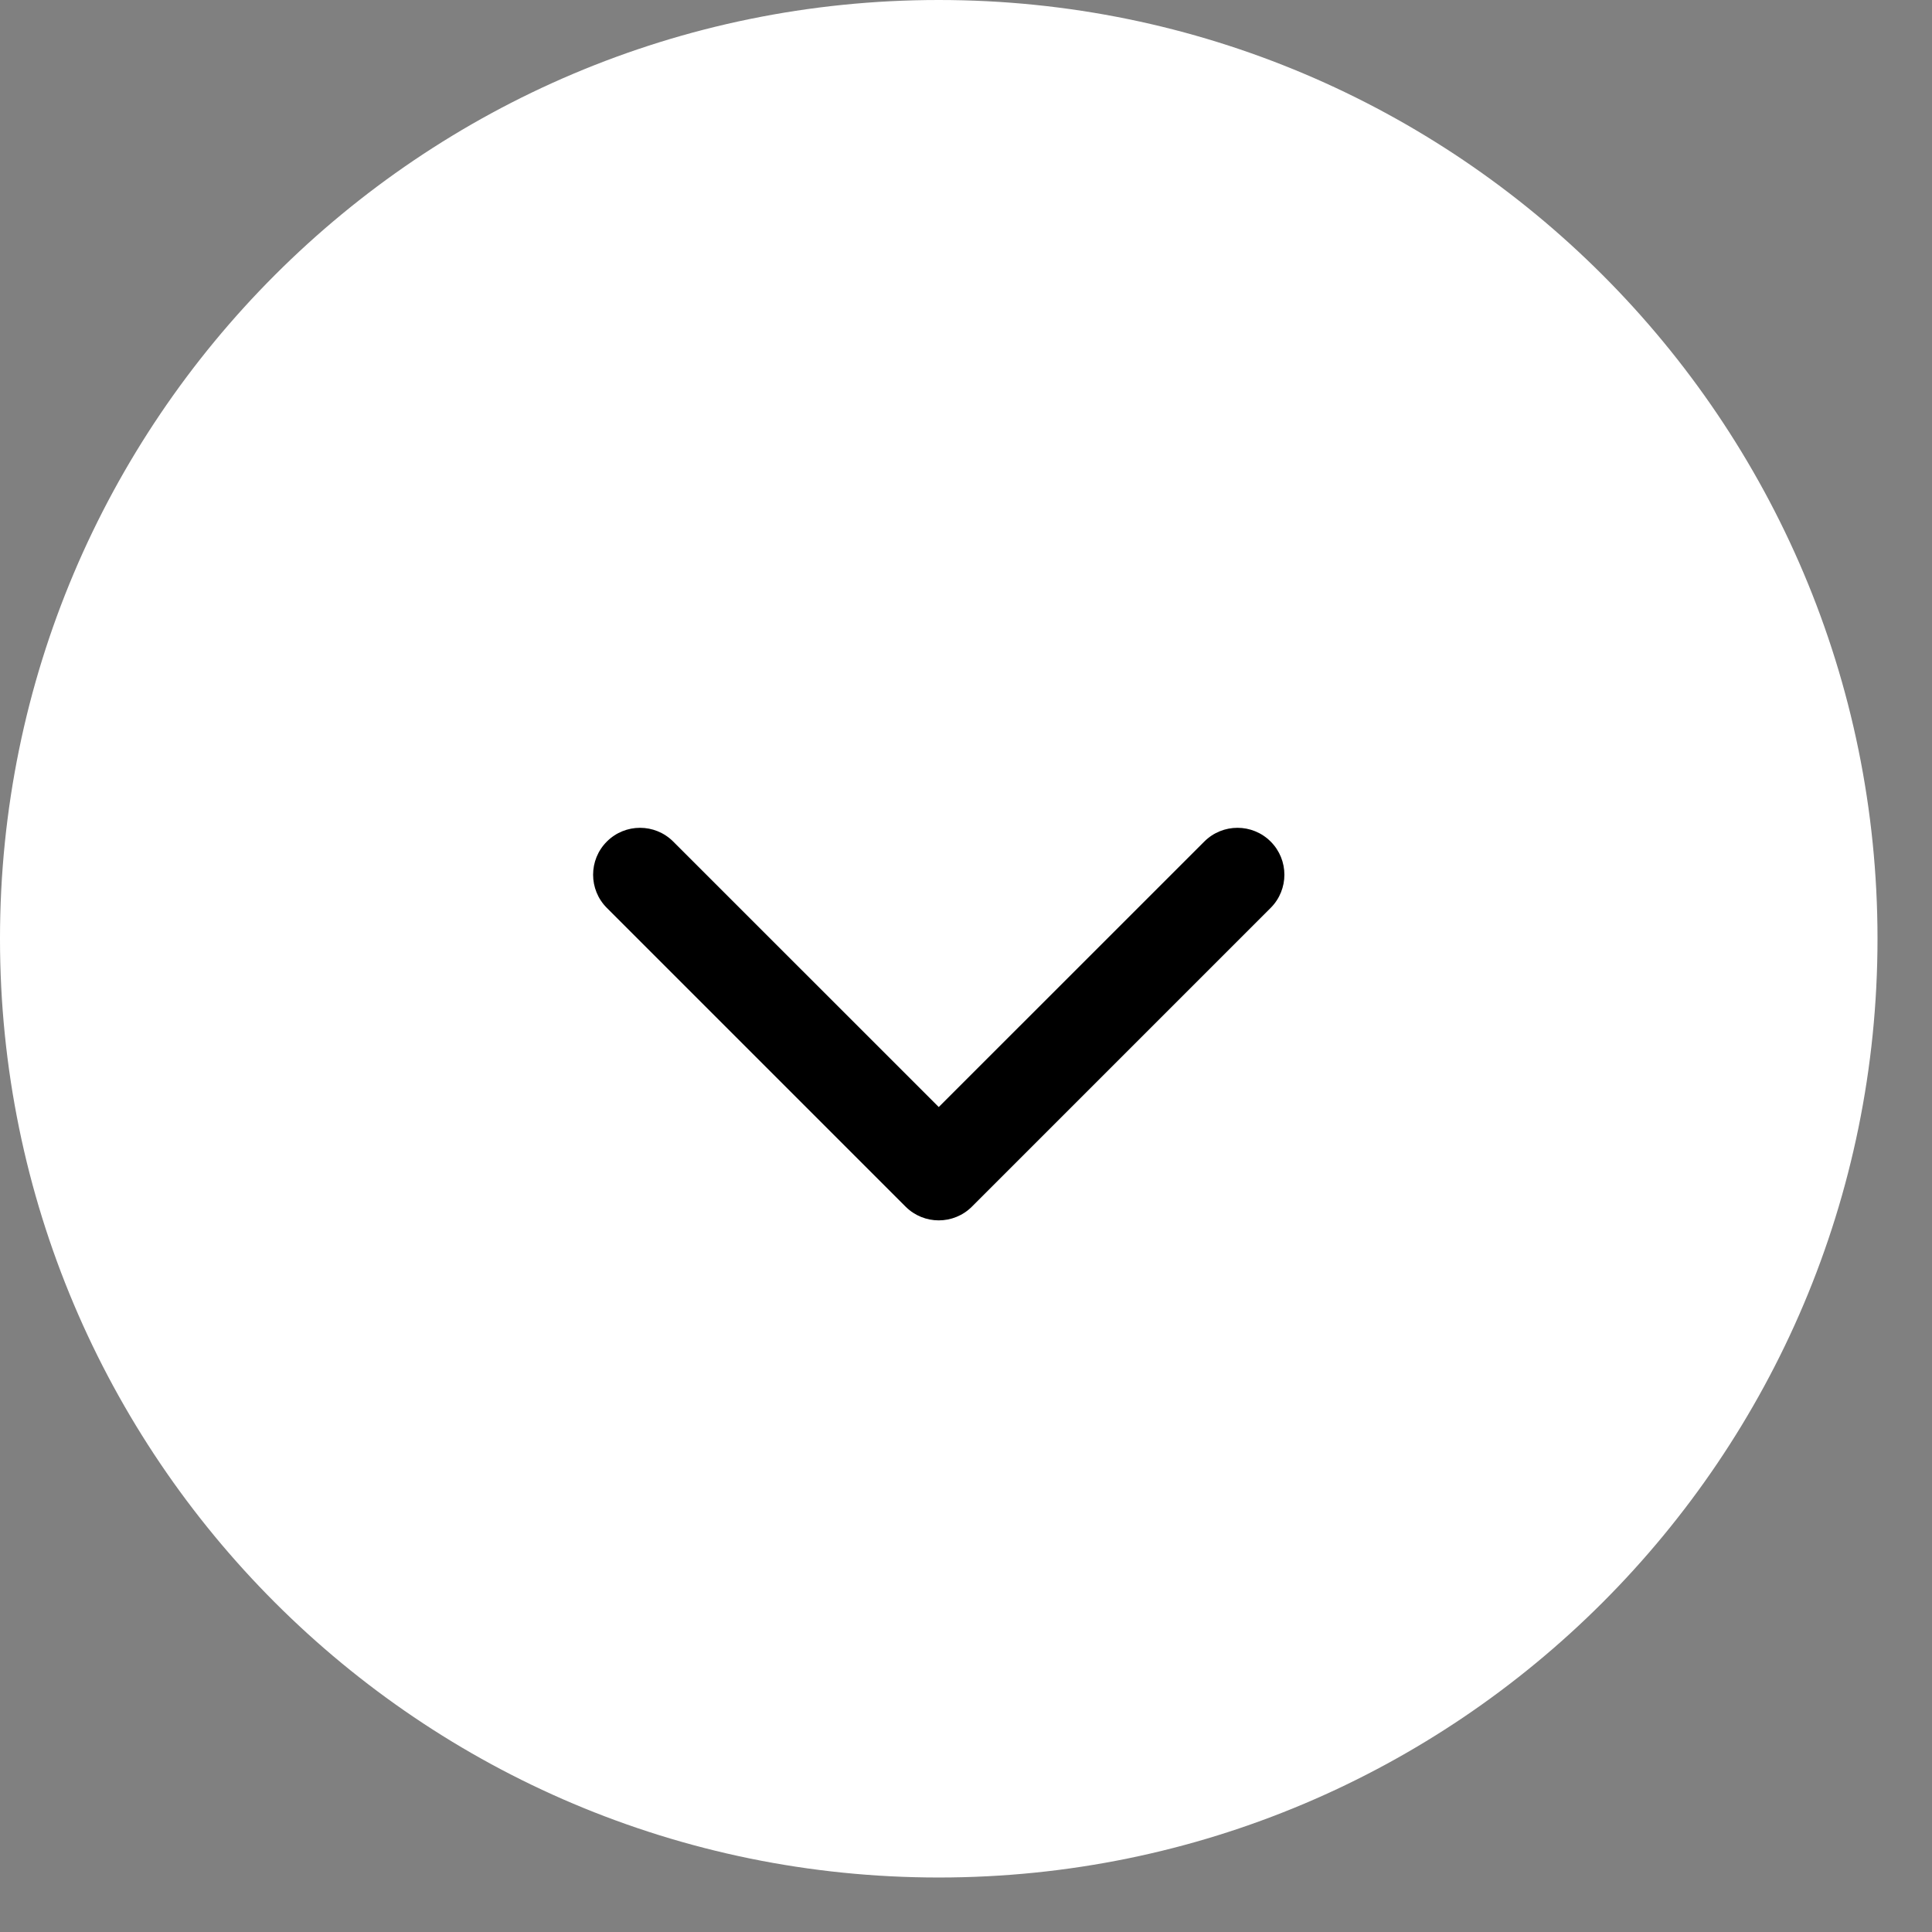
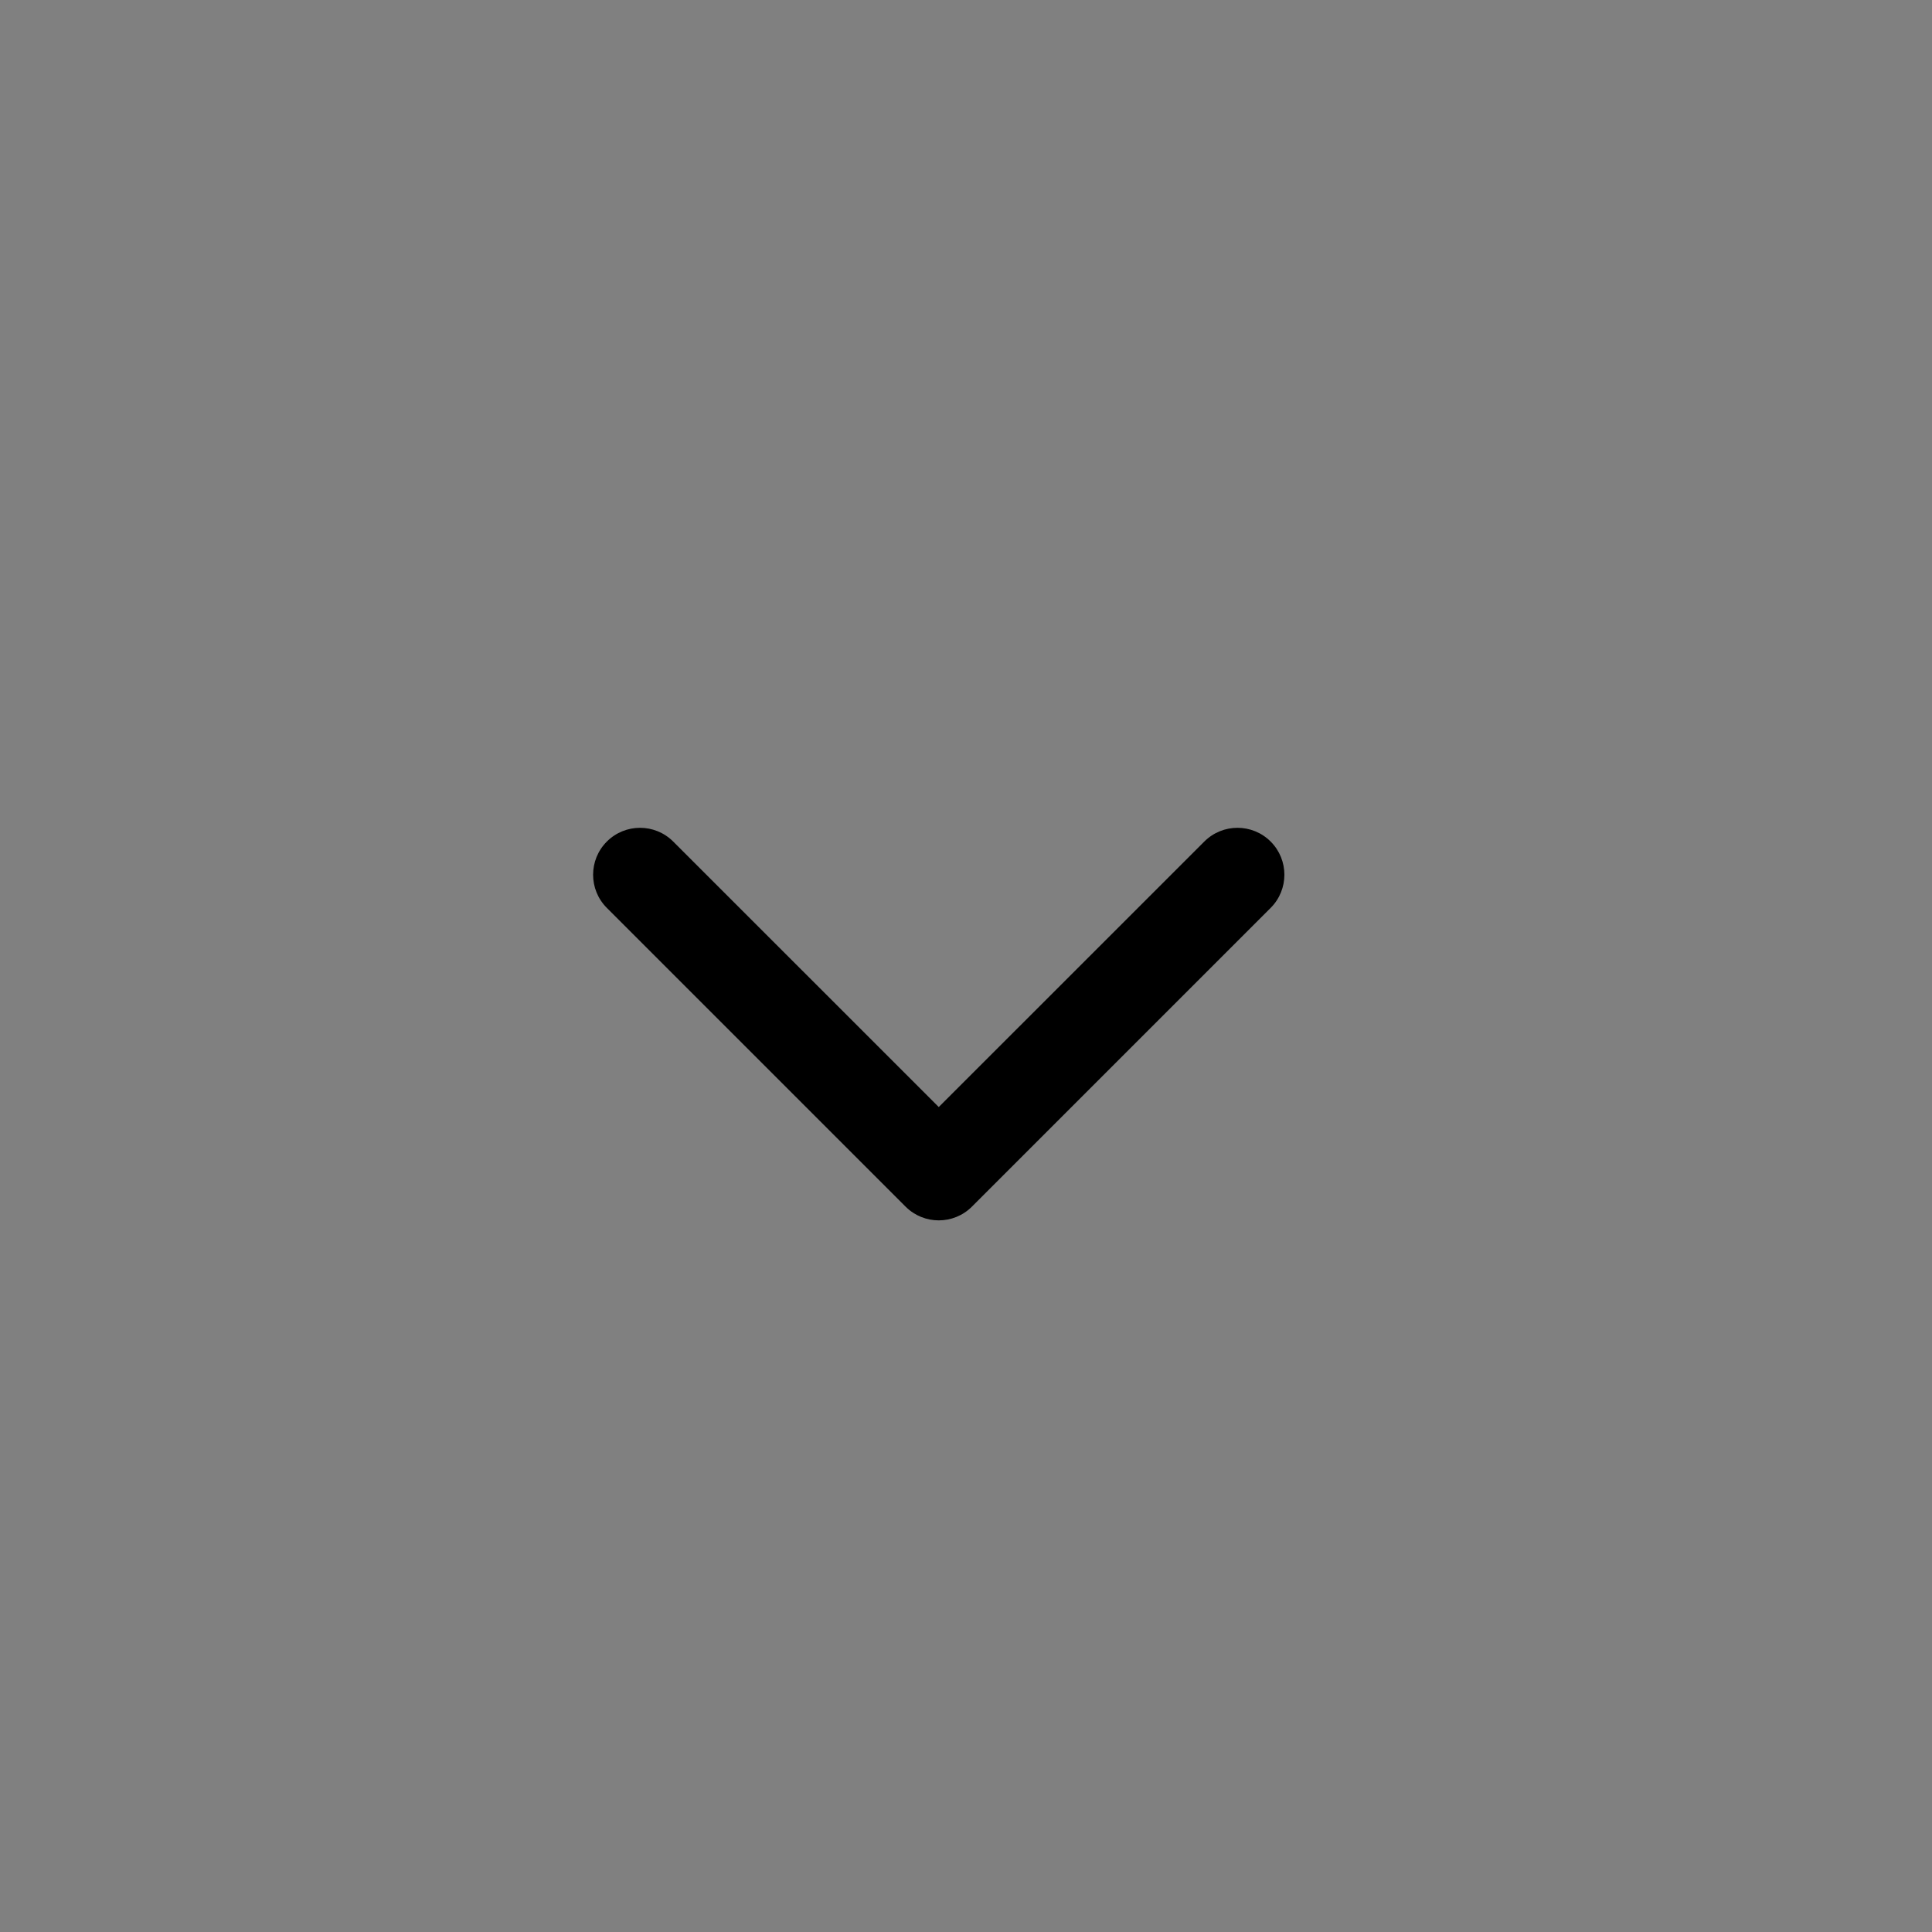
<svg xmlns="http://www.w3.org/2000/svg" width="29" height="29" viewBox="0 0 29 29" fill="none">
  <rect x="0" y="0" width="29" height="29" fill="#808080" stroke="none" />
-   <path d="M14.091 28.182C6.309 28.182 -5.62692e-05 21.873 -5.5929e-05 14.091C-5.55889e-05 6.309 6.309 -9.56104e-07 14.091 -6.15933e-07C21.873 -2.75763e-07 28.182 6.309 28.182 14.091C28.182 21.873 21.873 28.182 14.091 28.182Z" fill="white" />
  <path d="M19.073 12.632C19.348 12.907 19.348 13.353 19.073 13.628L14.589 18.112C14.314 18.387 13.868 18.387 13.593 18.112L9.109 13.628C8.834 13.353 8.834 12.907 9.109 12.632C9.384 12.357 9.83 12.357 10.105 12.632L14.091 16.617L18.077 12.632C18.352 12.357 18.798 12.357 19.073 12.632Z" fill="black" />
</svg>